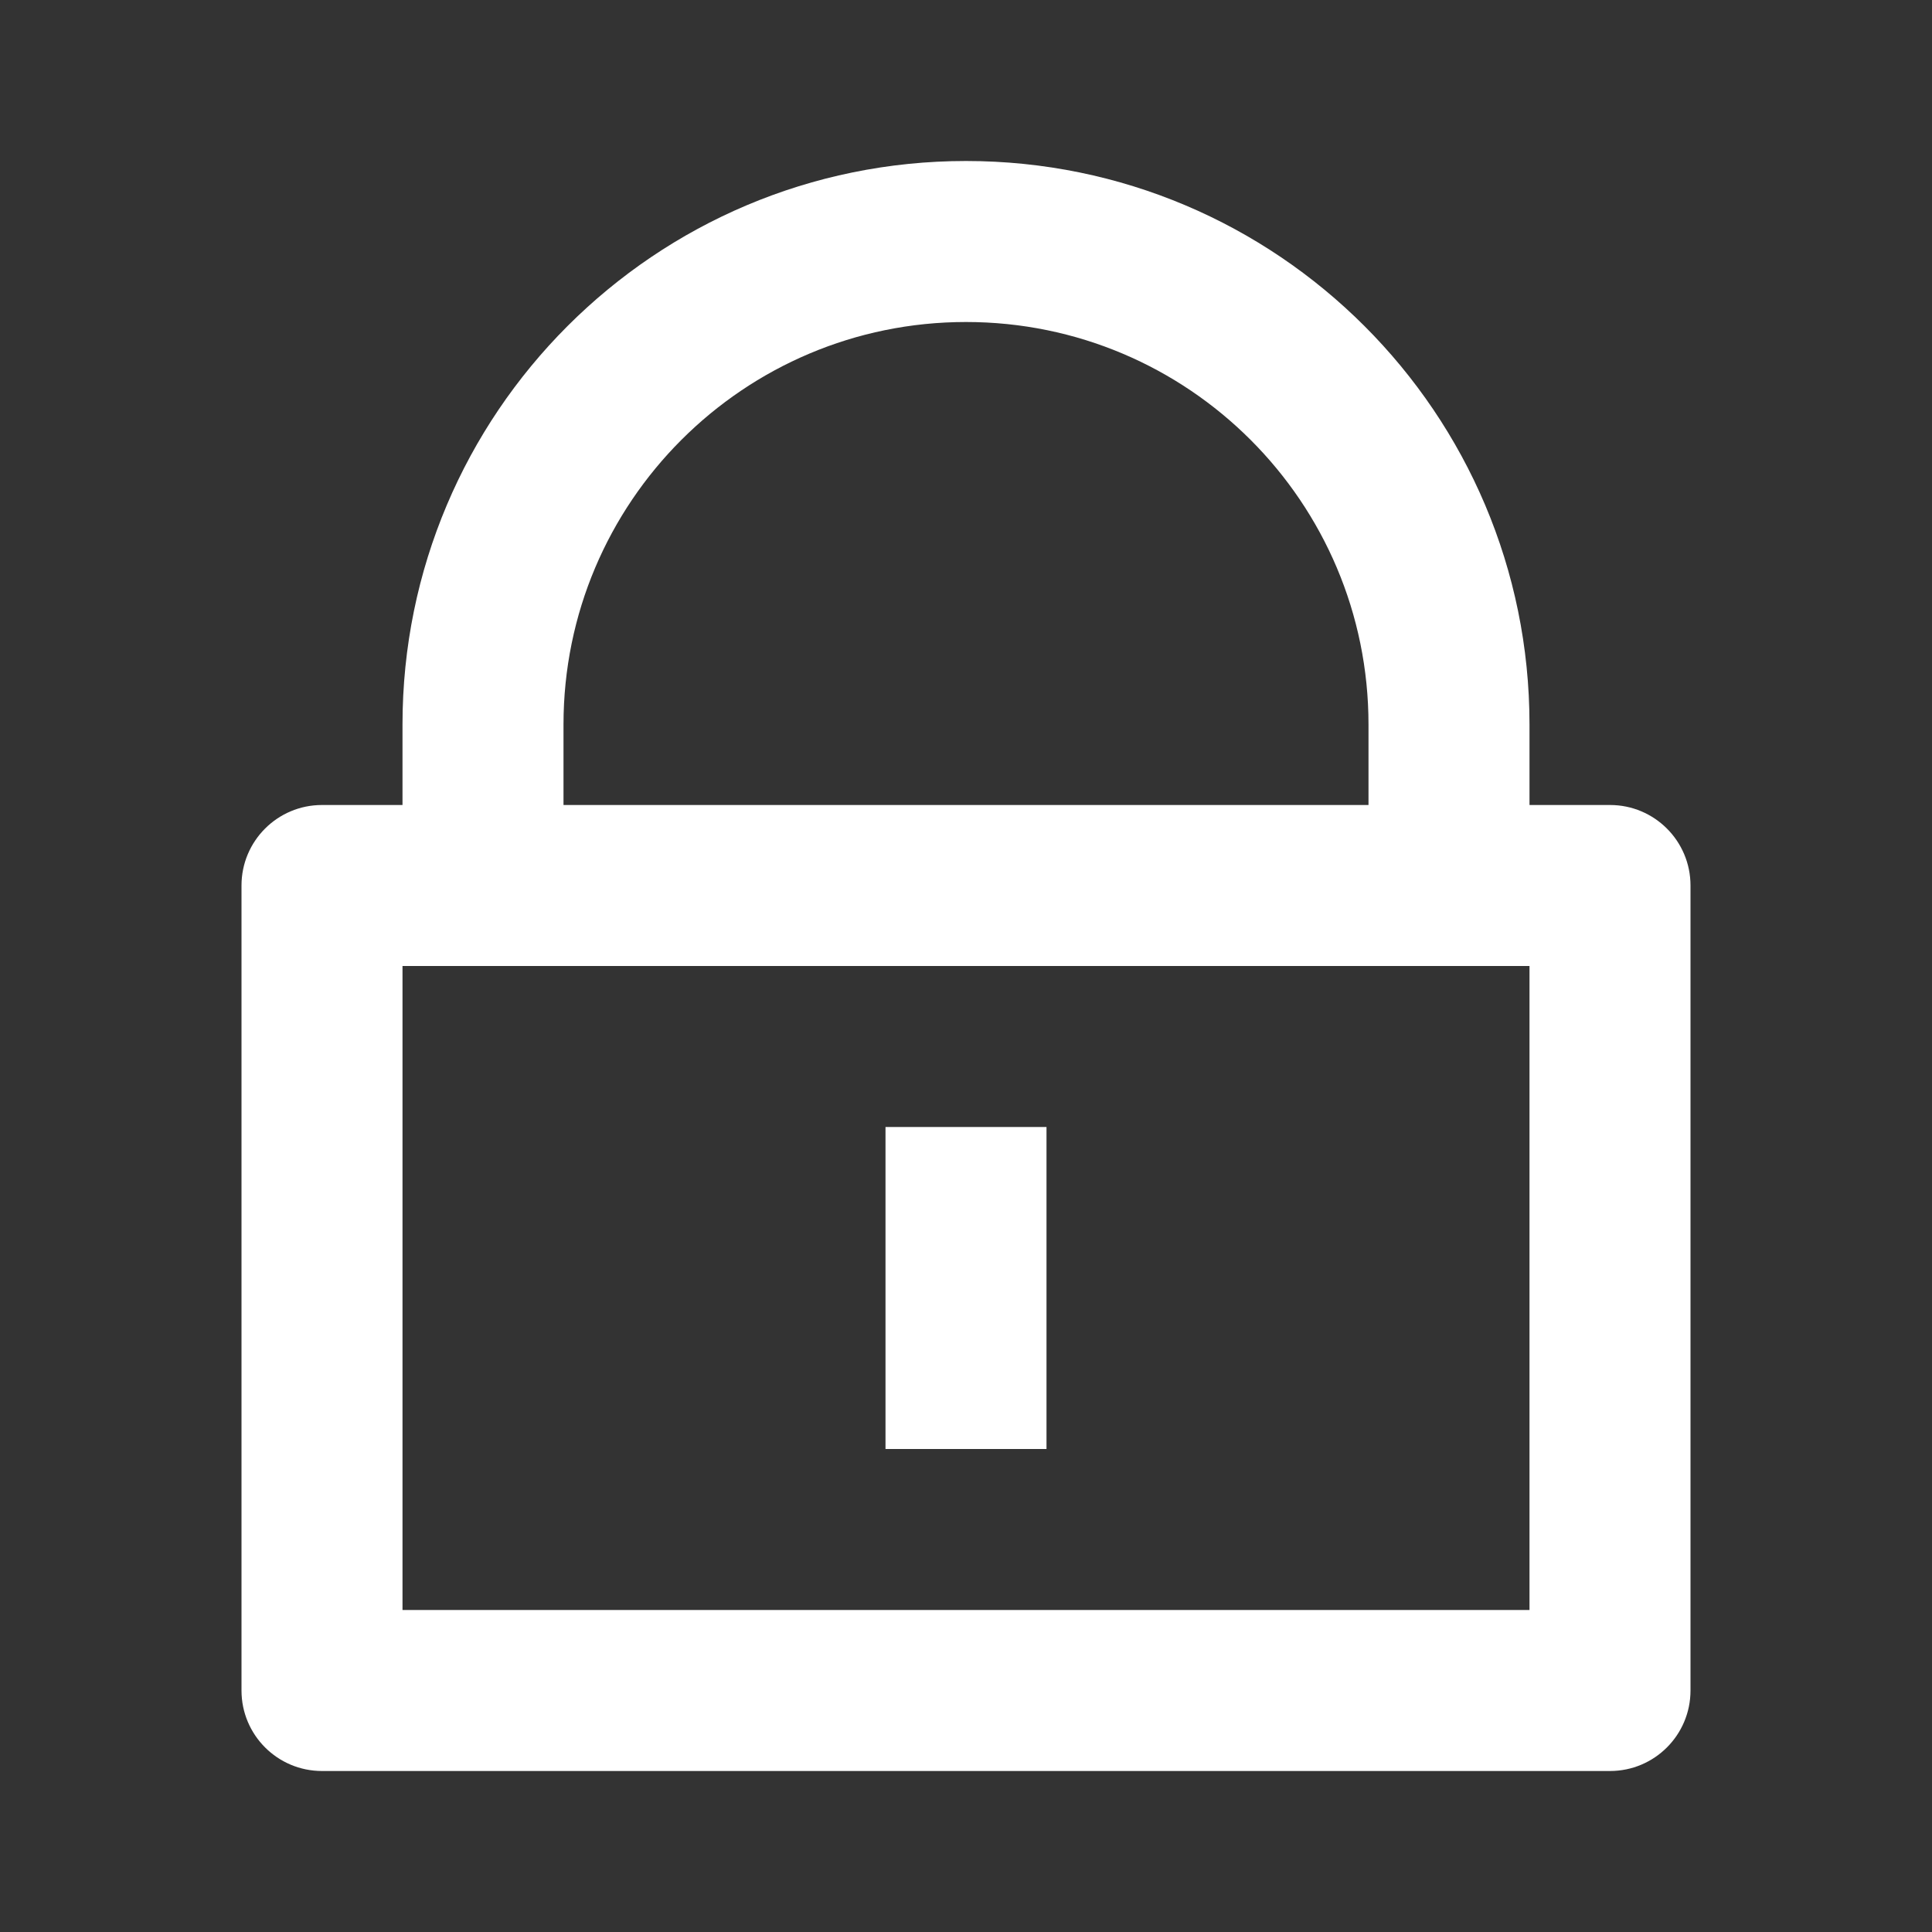
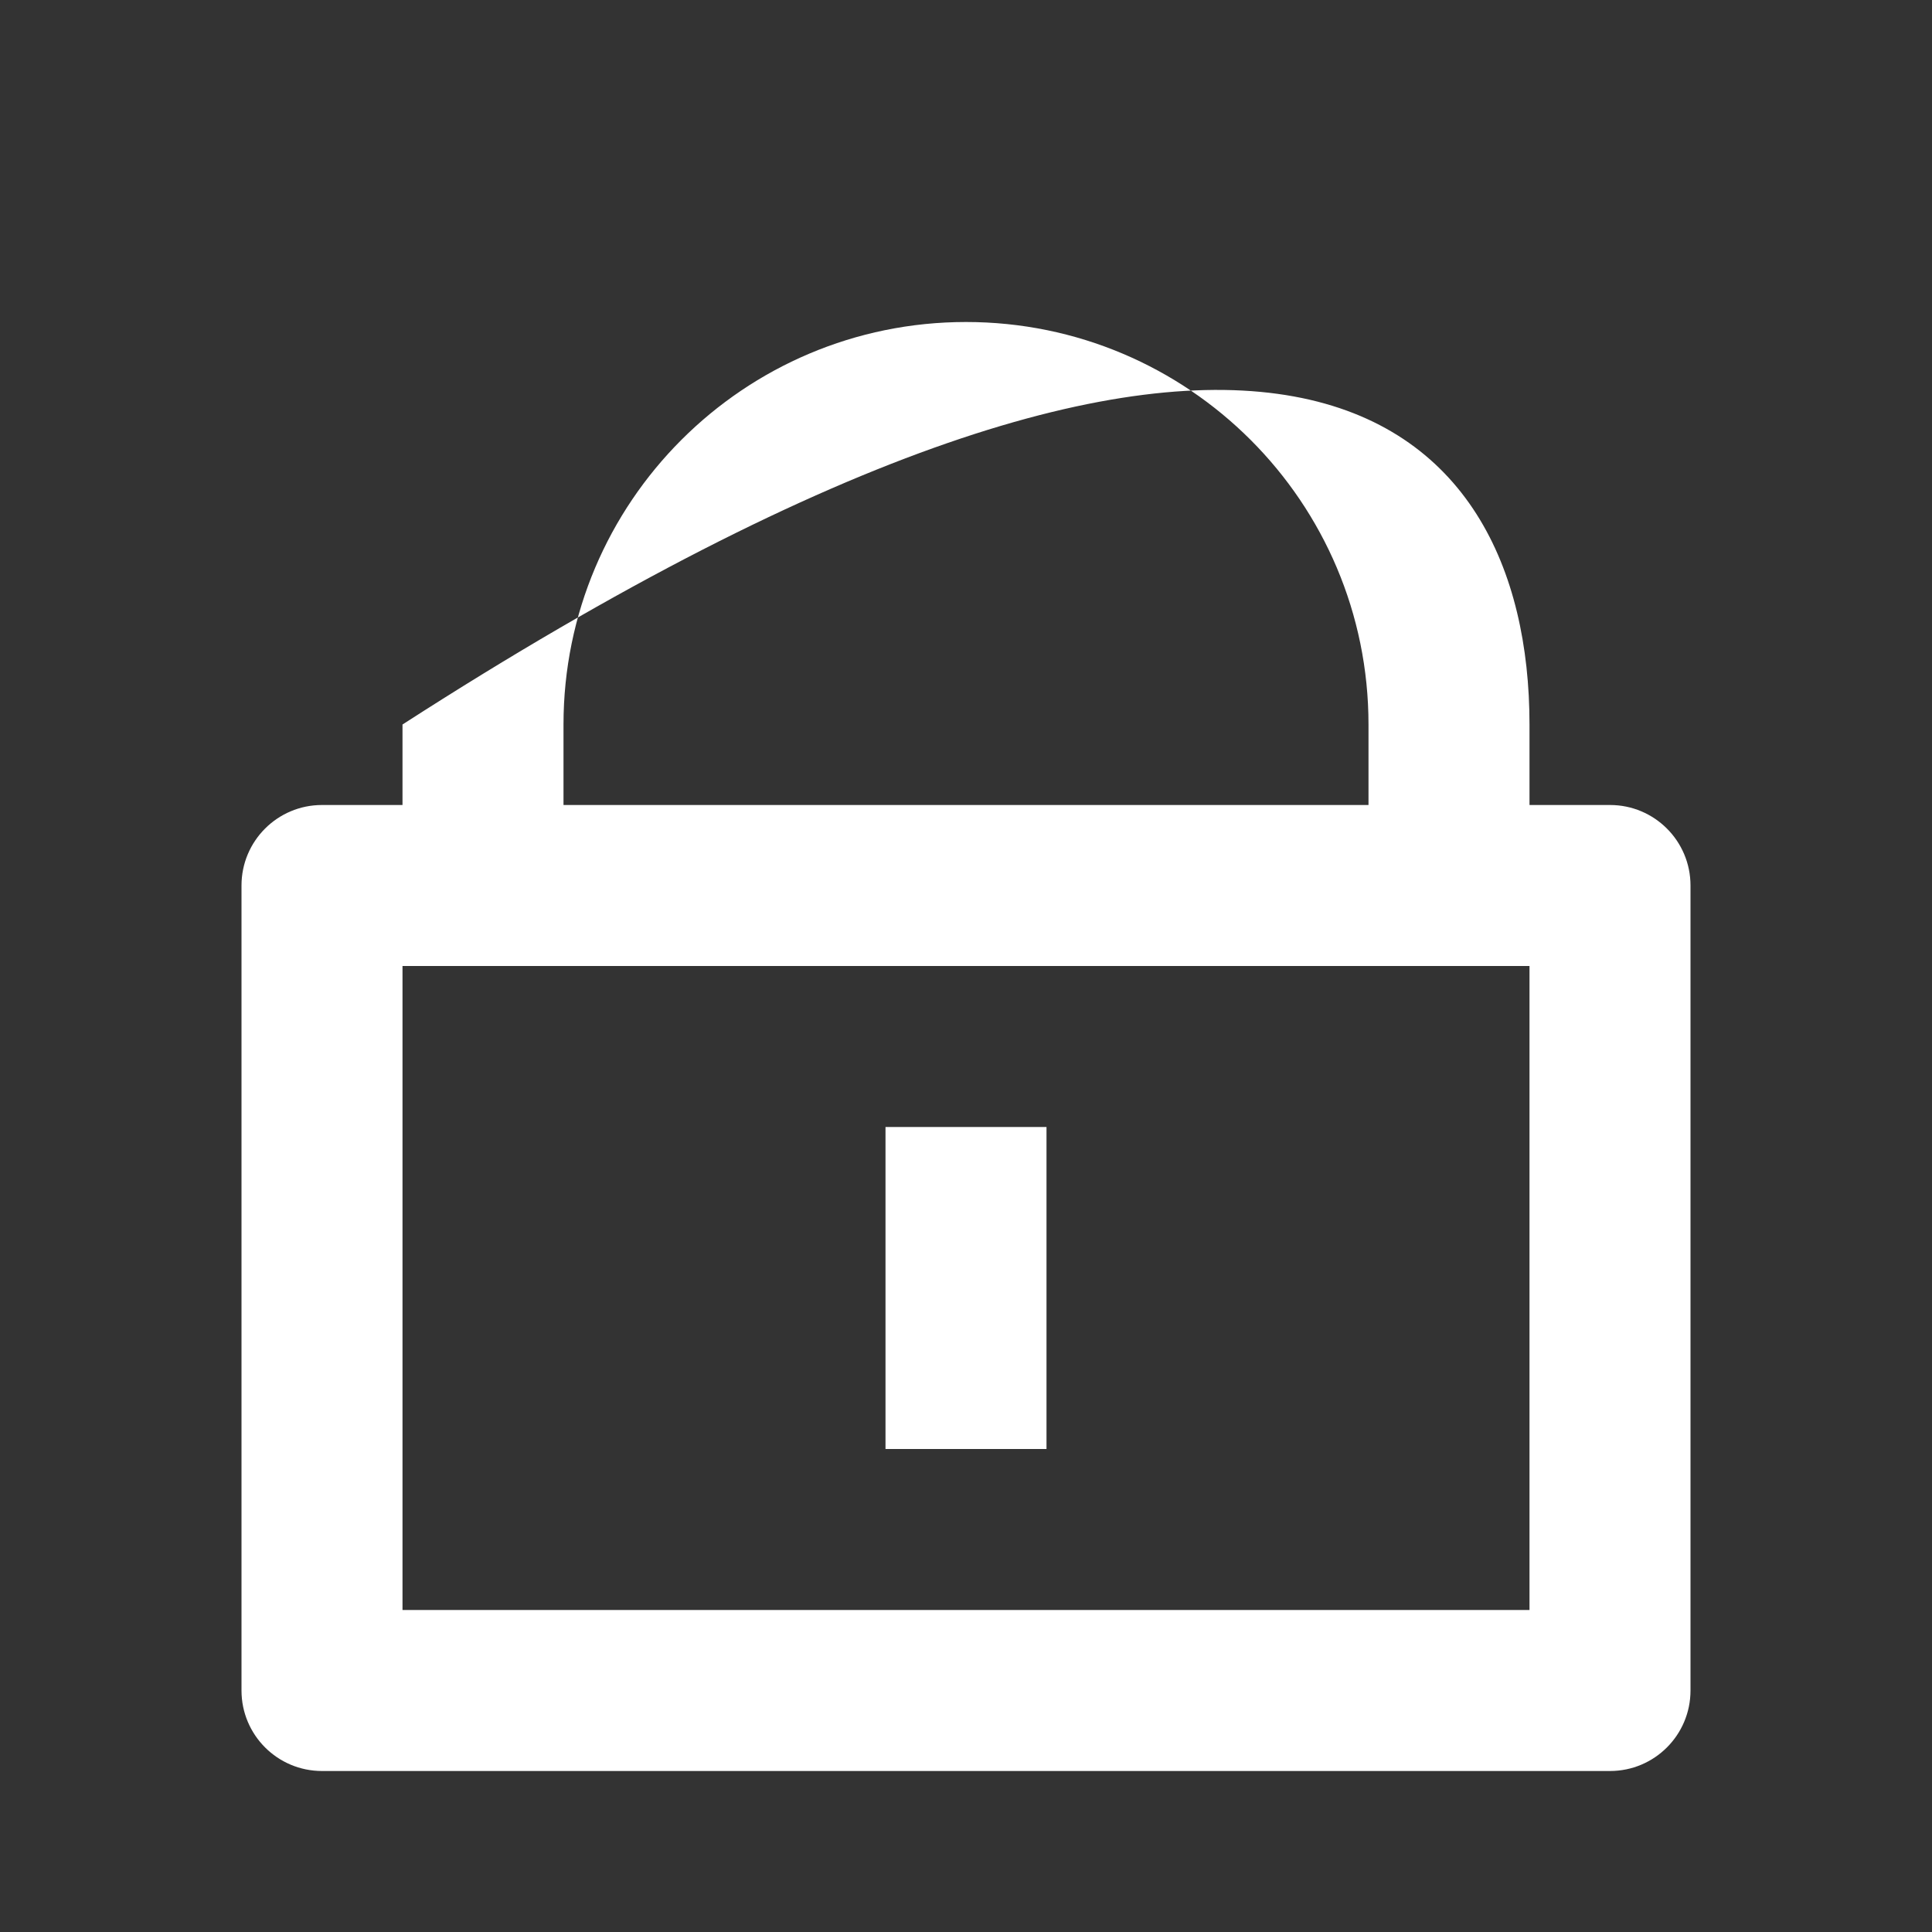
<svg xmlns="http://www.w3.org/2000/svg" width="48" height="48" viewBox="0 0 48 48" fill="none">
  <rect x="0" y="0" width="48" height="48" fill="#333333" stroke="none" />
-   <path d="M38 20H40C41.105 20 42 20.895 42 22V42C42 43.105 41.105 44 40 44H8C6.895 44 6 43.105 6 42V22C6 20.895 6.895 20 8 20H10V18C10 10.268 16.268 4 24 4C31.732 4 38 10.268 38 18V20ZM10 24V40H38V24H10ZM22 28H26V36H22V28ZM34 20V18C34 12.477 29.523 8 24 8C18.477 8 14 12.477 14 18V20H34Z" fill="white" />
+   <path d="M38 20H40C41.105 20 42 20.895 42 22V42C42 43.105 41.105 44 40 44H8C6.895 44 6 43.105 6 42V22C6 20.895 6.895 20 8 20H10V18C31.732 4 38 10.268 38 18V20ZM10 24V40H38V24H10ZM22 28H26V36H22V28ZM34 20V18C34 12.477 29.523 8 24 8C18.477 8 14 12.477 14 18V20H34Z" fill="white" />
</svg>